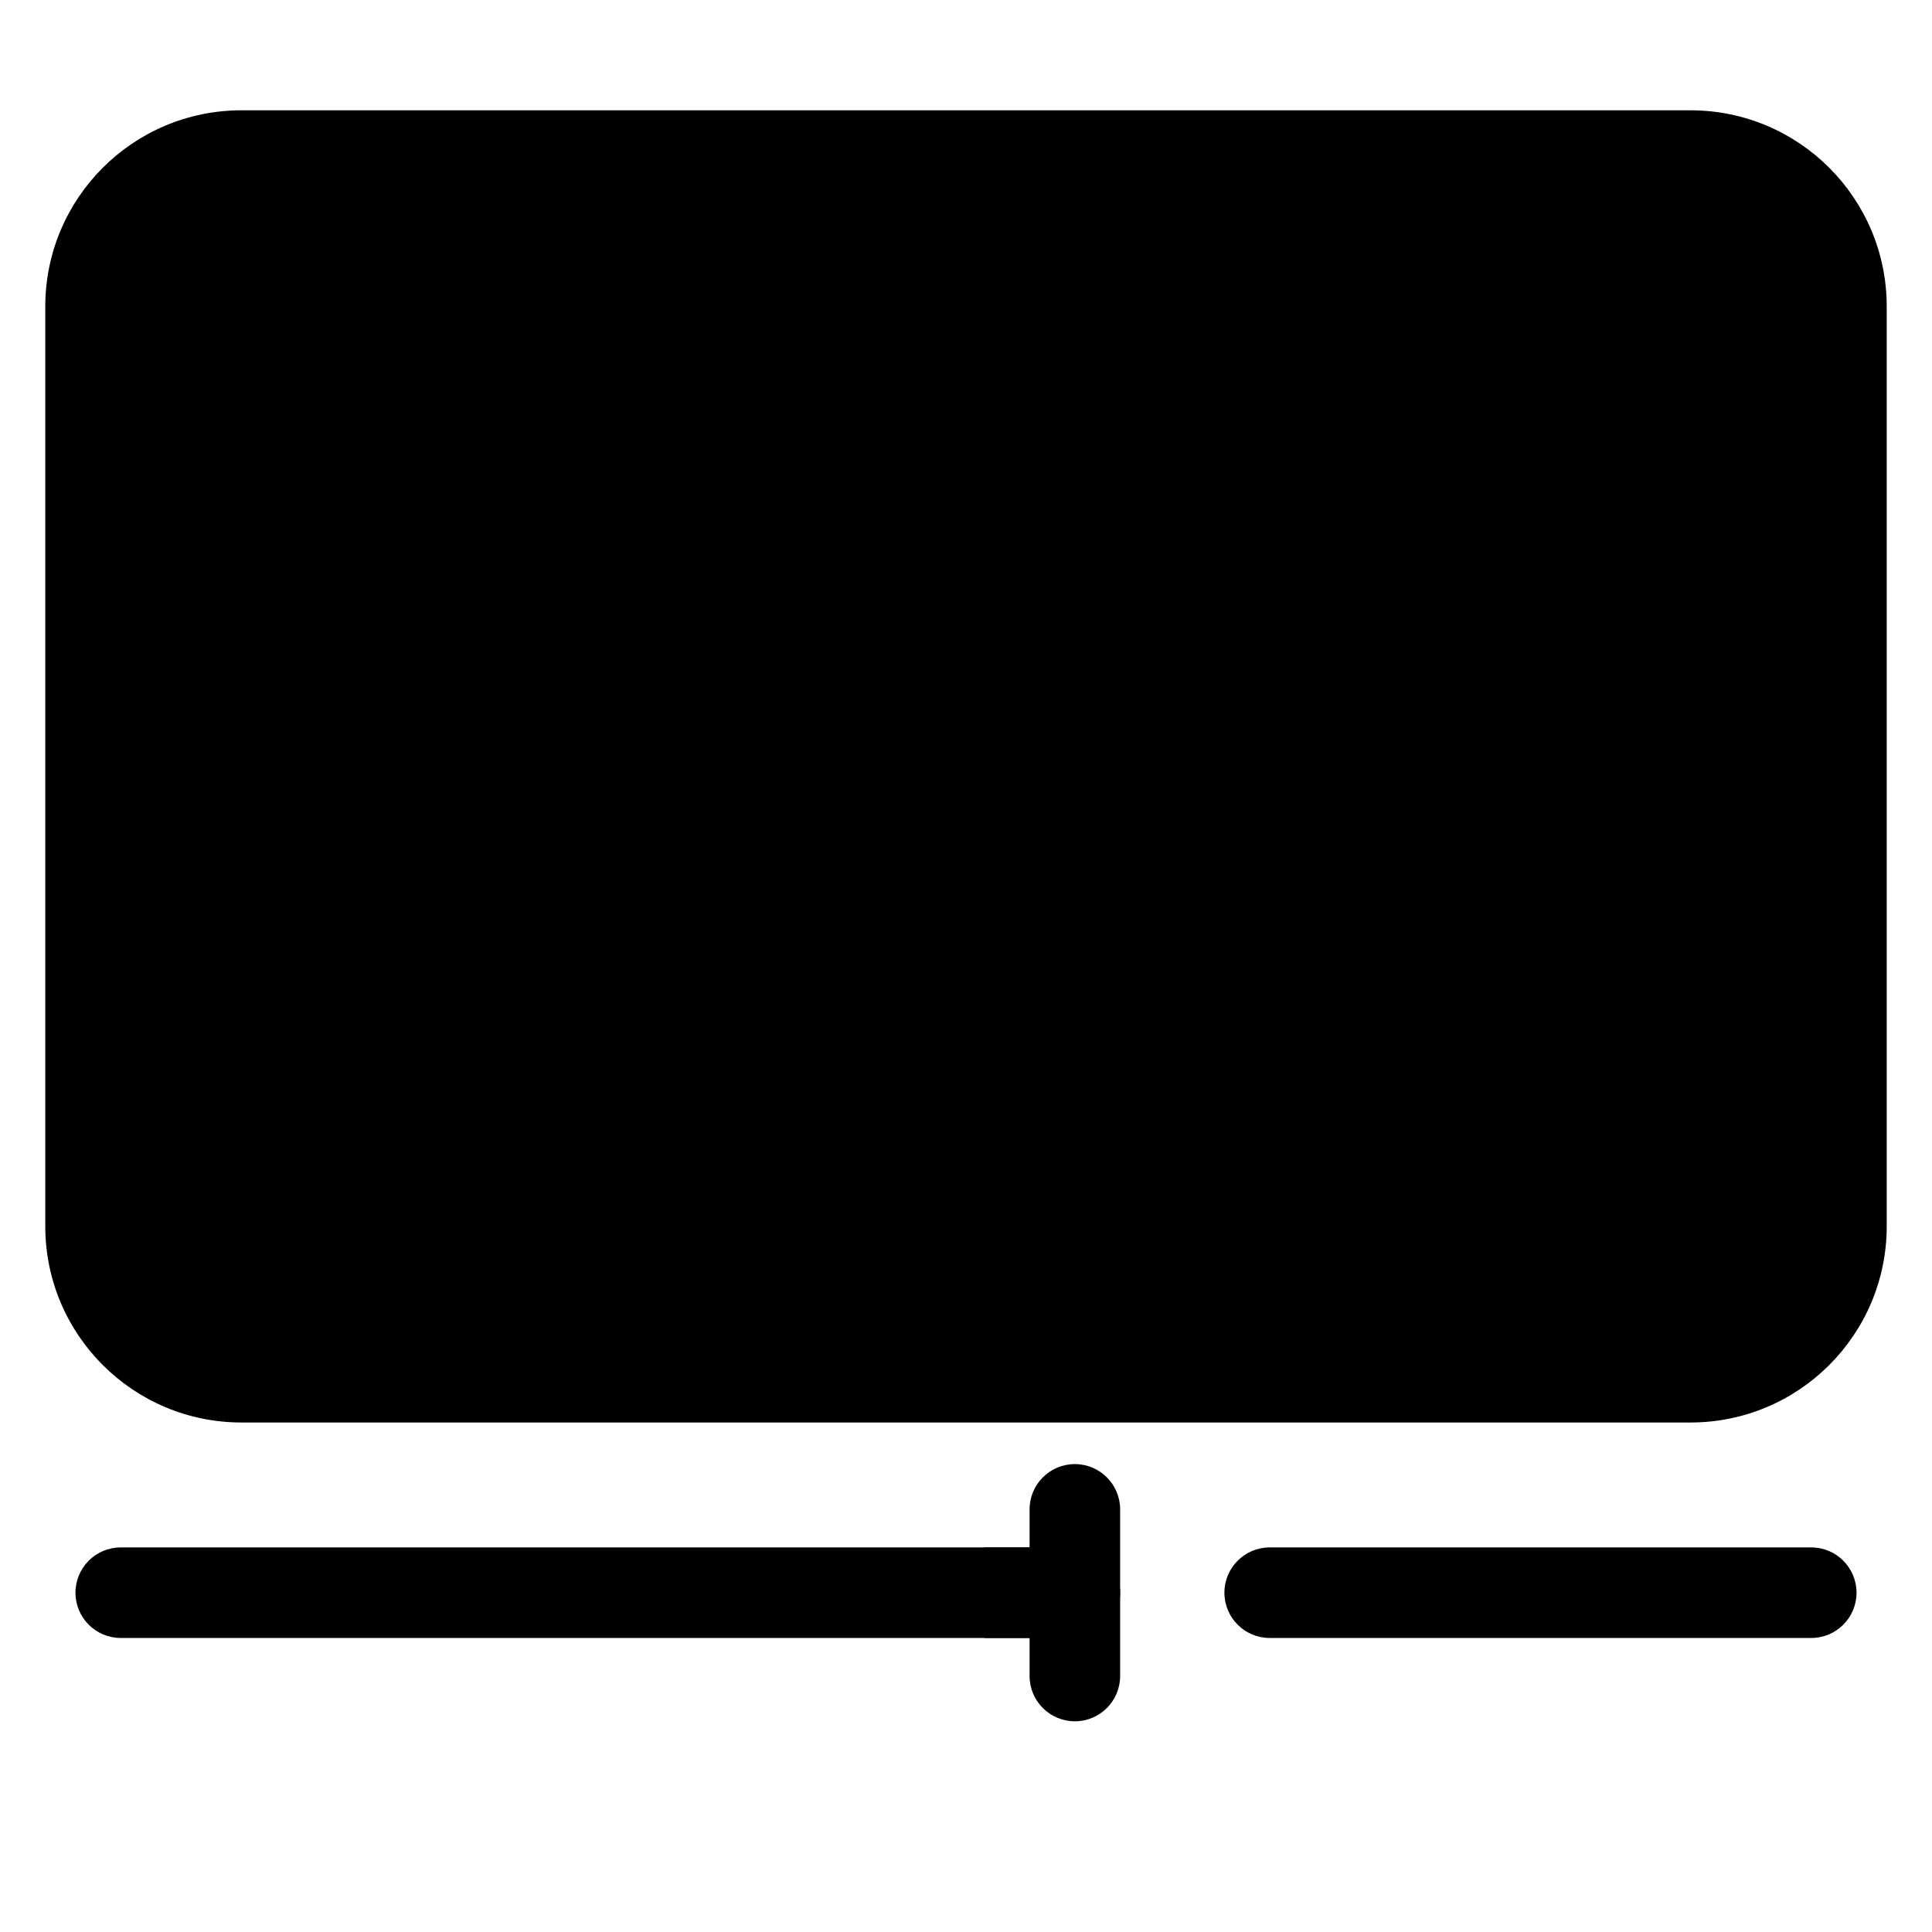
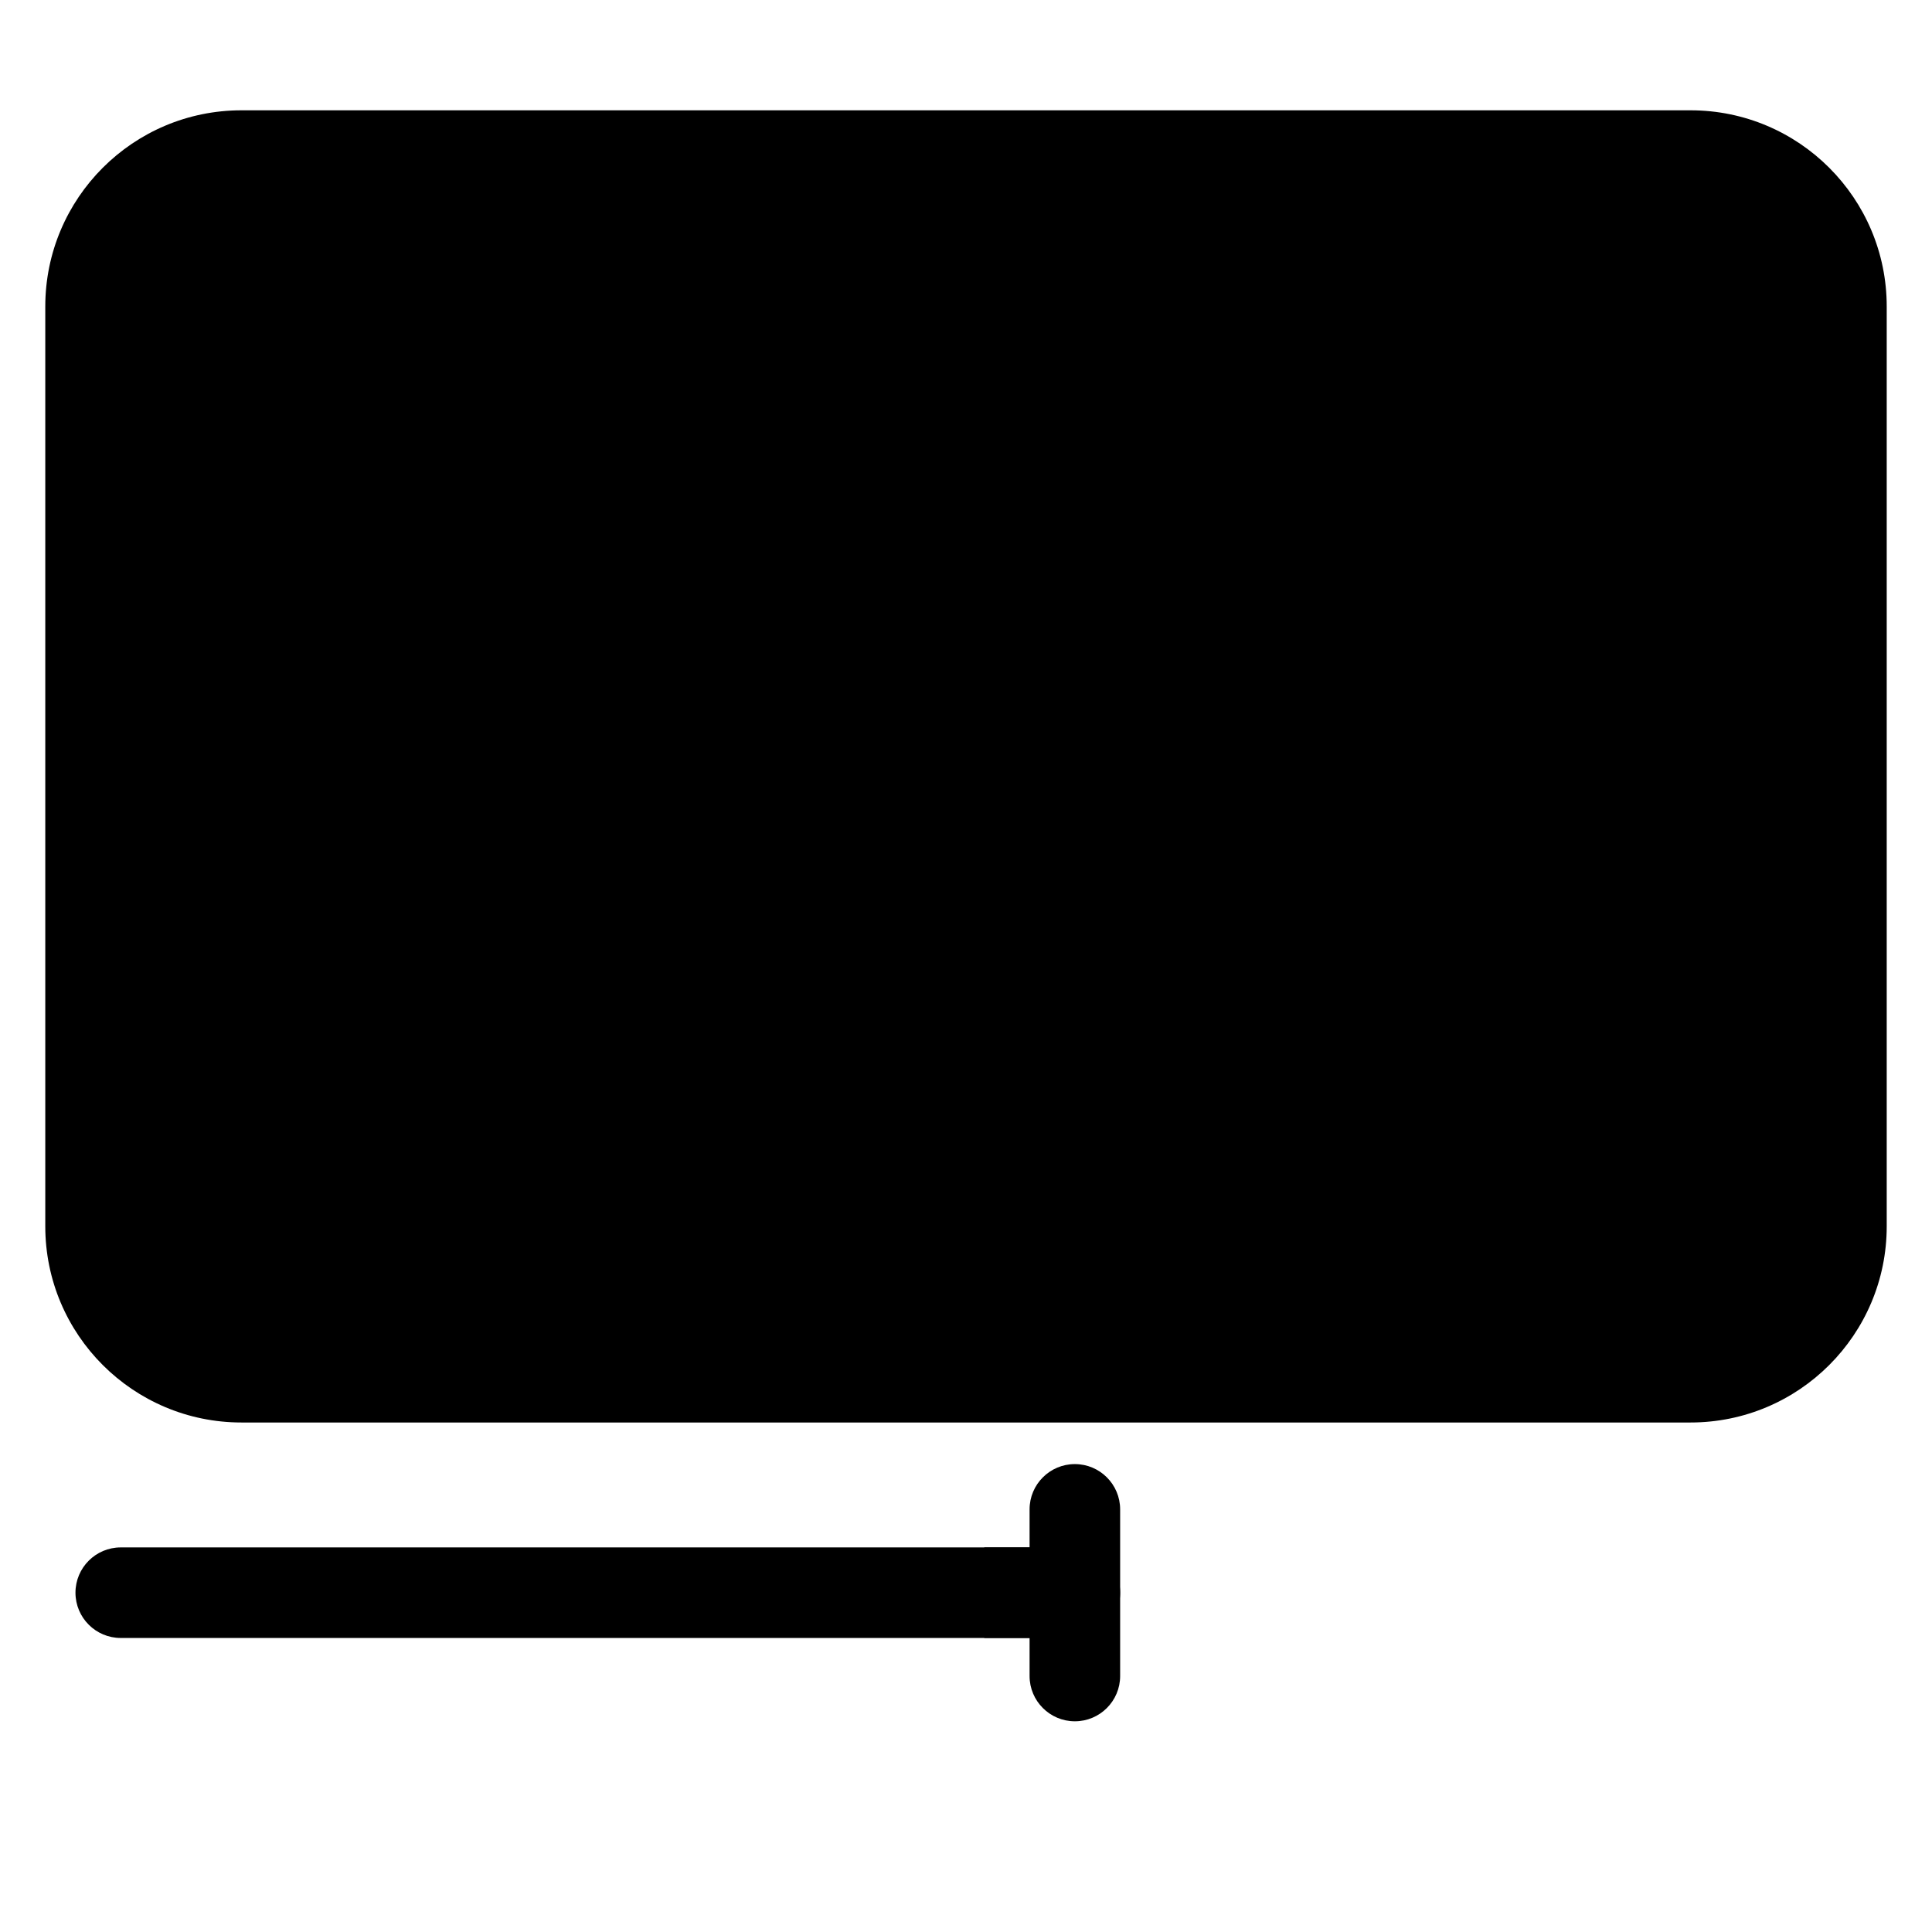
<svg xmlns="http://www.w3.org/2000/svg" clip-rule="evenodd" fill-rule="evenodd" height="512" stroke-linejoin="round" stroke-miterlimit="2" viewBox="0 0 32 32" width="512">
  <path d="m2 27.13h15.803c.414 0 .75-.336.75-.75s-.336-.75-.75-.75h-15.803c-.414 0-.75.336-.75.75s.336.75.75.75z" fill="hsl(136, 18.9%, 31.5%)" />
  <path d="m16.303 25.63h1.5v1.5h-1.5z" fill="hsl(136, 20.6%, 28.9%)" />
  <path d="m30.75 5.077c0-1.519-1.231-2.75-2.75-2.75-5.154 0-18.846 0-24 0-1.519 0-2.75 1.231-2.75 2.75v15.234c0 1.519 1.231 2.75 2.75 2.75h24c1.519 0 2.75-1.231 2.75-2.75z" fill="hsl(310, 89.9%, 51.2%)" />
  <path d="m26.423 2.327v13.658c0 1.519-1.231 2.75-2.75 2.75h-22.423v1.576c0 1.519 1.231 2.75 2.75 2.75h24c1.519 0 2.75-1.231 2.75-2.75v-15.234c0-1.519-1.231-2.75-2.75-2.75z" fill="hsl(311, 90.0%, 44.1%)" />
  <path d="m20.557 11.129-6.381-3.191c-.542-.271-1.187-.242-1.703.077-.515.319-.83.882-.83 1.488v6.382c0 .606.315 1.169.83 1.488.516.319 1.161.348 1.703.077 1.706-.853 4.54-2.27 6.381-3.191.593-.296.968-.902.968-1.565s-.375-1.269-.968-1.565z" fill="hsl(297, 0.0%, 95.0%)" />
-   <path d="m21.03 27.13h8.97c.414 0 .75-.336.75-.75s-.336-.75-.75-.75h-8.97c-.414 0-.75.336-.75.75s.336.75.75.75z" fill="hsl(136, 18.9%, 31.5%)" />
  <path d="m17.053 25v2.76c0 .414.336.75.75.75s.75-.336.75-.75v-2.76c0-.414-.336-.75-.75-.75s-.75.336-.75.75z" fill="hsl(188, 24.2%, 30.2%)" />
  <g fill="hsl(177, 0.8%, 24.8%)">
    <path d="m31.25 20.311v-15.234c0-1.795-1.455-3.25-3.25-3.25-5.154 0-18.846 0-24 0-1.795 0-3.25 1.455-3.25 3.25v15.234c0 1.795 1.455 3.25 3.25 3.25h24c1.795 0 3.25-1.455 3.25-3.25zm-1-15.234v15.234c0 1.243-1.007 2.25-2.25 2.25-5.154 0-18.846 0-24 0-1.243 0-2.25-1.007-2.25-2.25v-15.234c0-1.243 1.007-2.25 2.25-2.25h24c1.243 0 2.25 1.007 2.25 2.25z" />
-     <path d="m20.781 10.682-6.381-3.191c-.698-.349-1.526-.312-2.189.098-.664.41-1.068 1.135-1.068 1.914v6.382c0 .779.404 1.504 1.068 1.914.663.41 1.491.447 2.189.098 1.705-.853 4.539-2.27 6.381-3.191.762-.381 1.244-1.16 1.244-2.012s-.482-1.631-1.244-2.012zm-.447.894c.423.212.691.645.691 1.118s-.268.906-.691 1.118c0 0-6.382 3.191-6.382 3.191-.387.193-.847.173-1.216-.055-.368-.228-.593-.63-.593-1.063v-6.382c0-.433.225-.835.593-1.063.369-.228.829-.248 1.216-.055z" />
+     <path d="m20.781 10.682-6.381-3.191c-.698-.349-1.526-.312-2.189.098-.664.41-1.068 1.135-1.068 1.914v6.382c0 .779.404 1.504 1.068 1.914.663.41 1.491.447 2.189.098 1.705-.853 4.539-2.27 6.381-3.191.762-.381 1.244-1.16 1.244-2.012zm-.447.894c.423.212.691.645.691 1.118s-.268.906-.691 1.118c0 0-6.382 3.191-6.382 3.191-.387.193-.847.173-1.216-.055-.368-.228-.593-.63-.593-1.063v-6.382c0-.433.225-.835.593-1.063.369-.228.829-.248 1.216-.055z" />
  </g>
</svg>